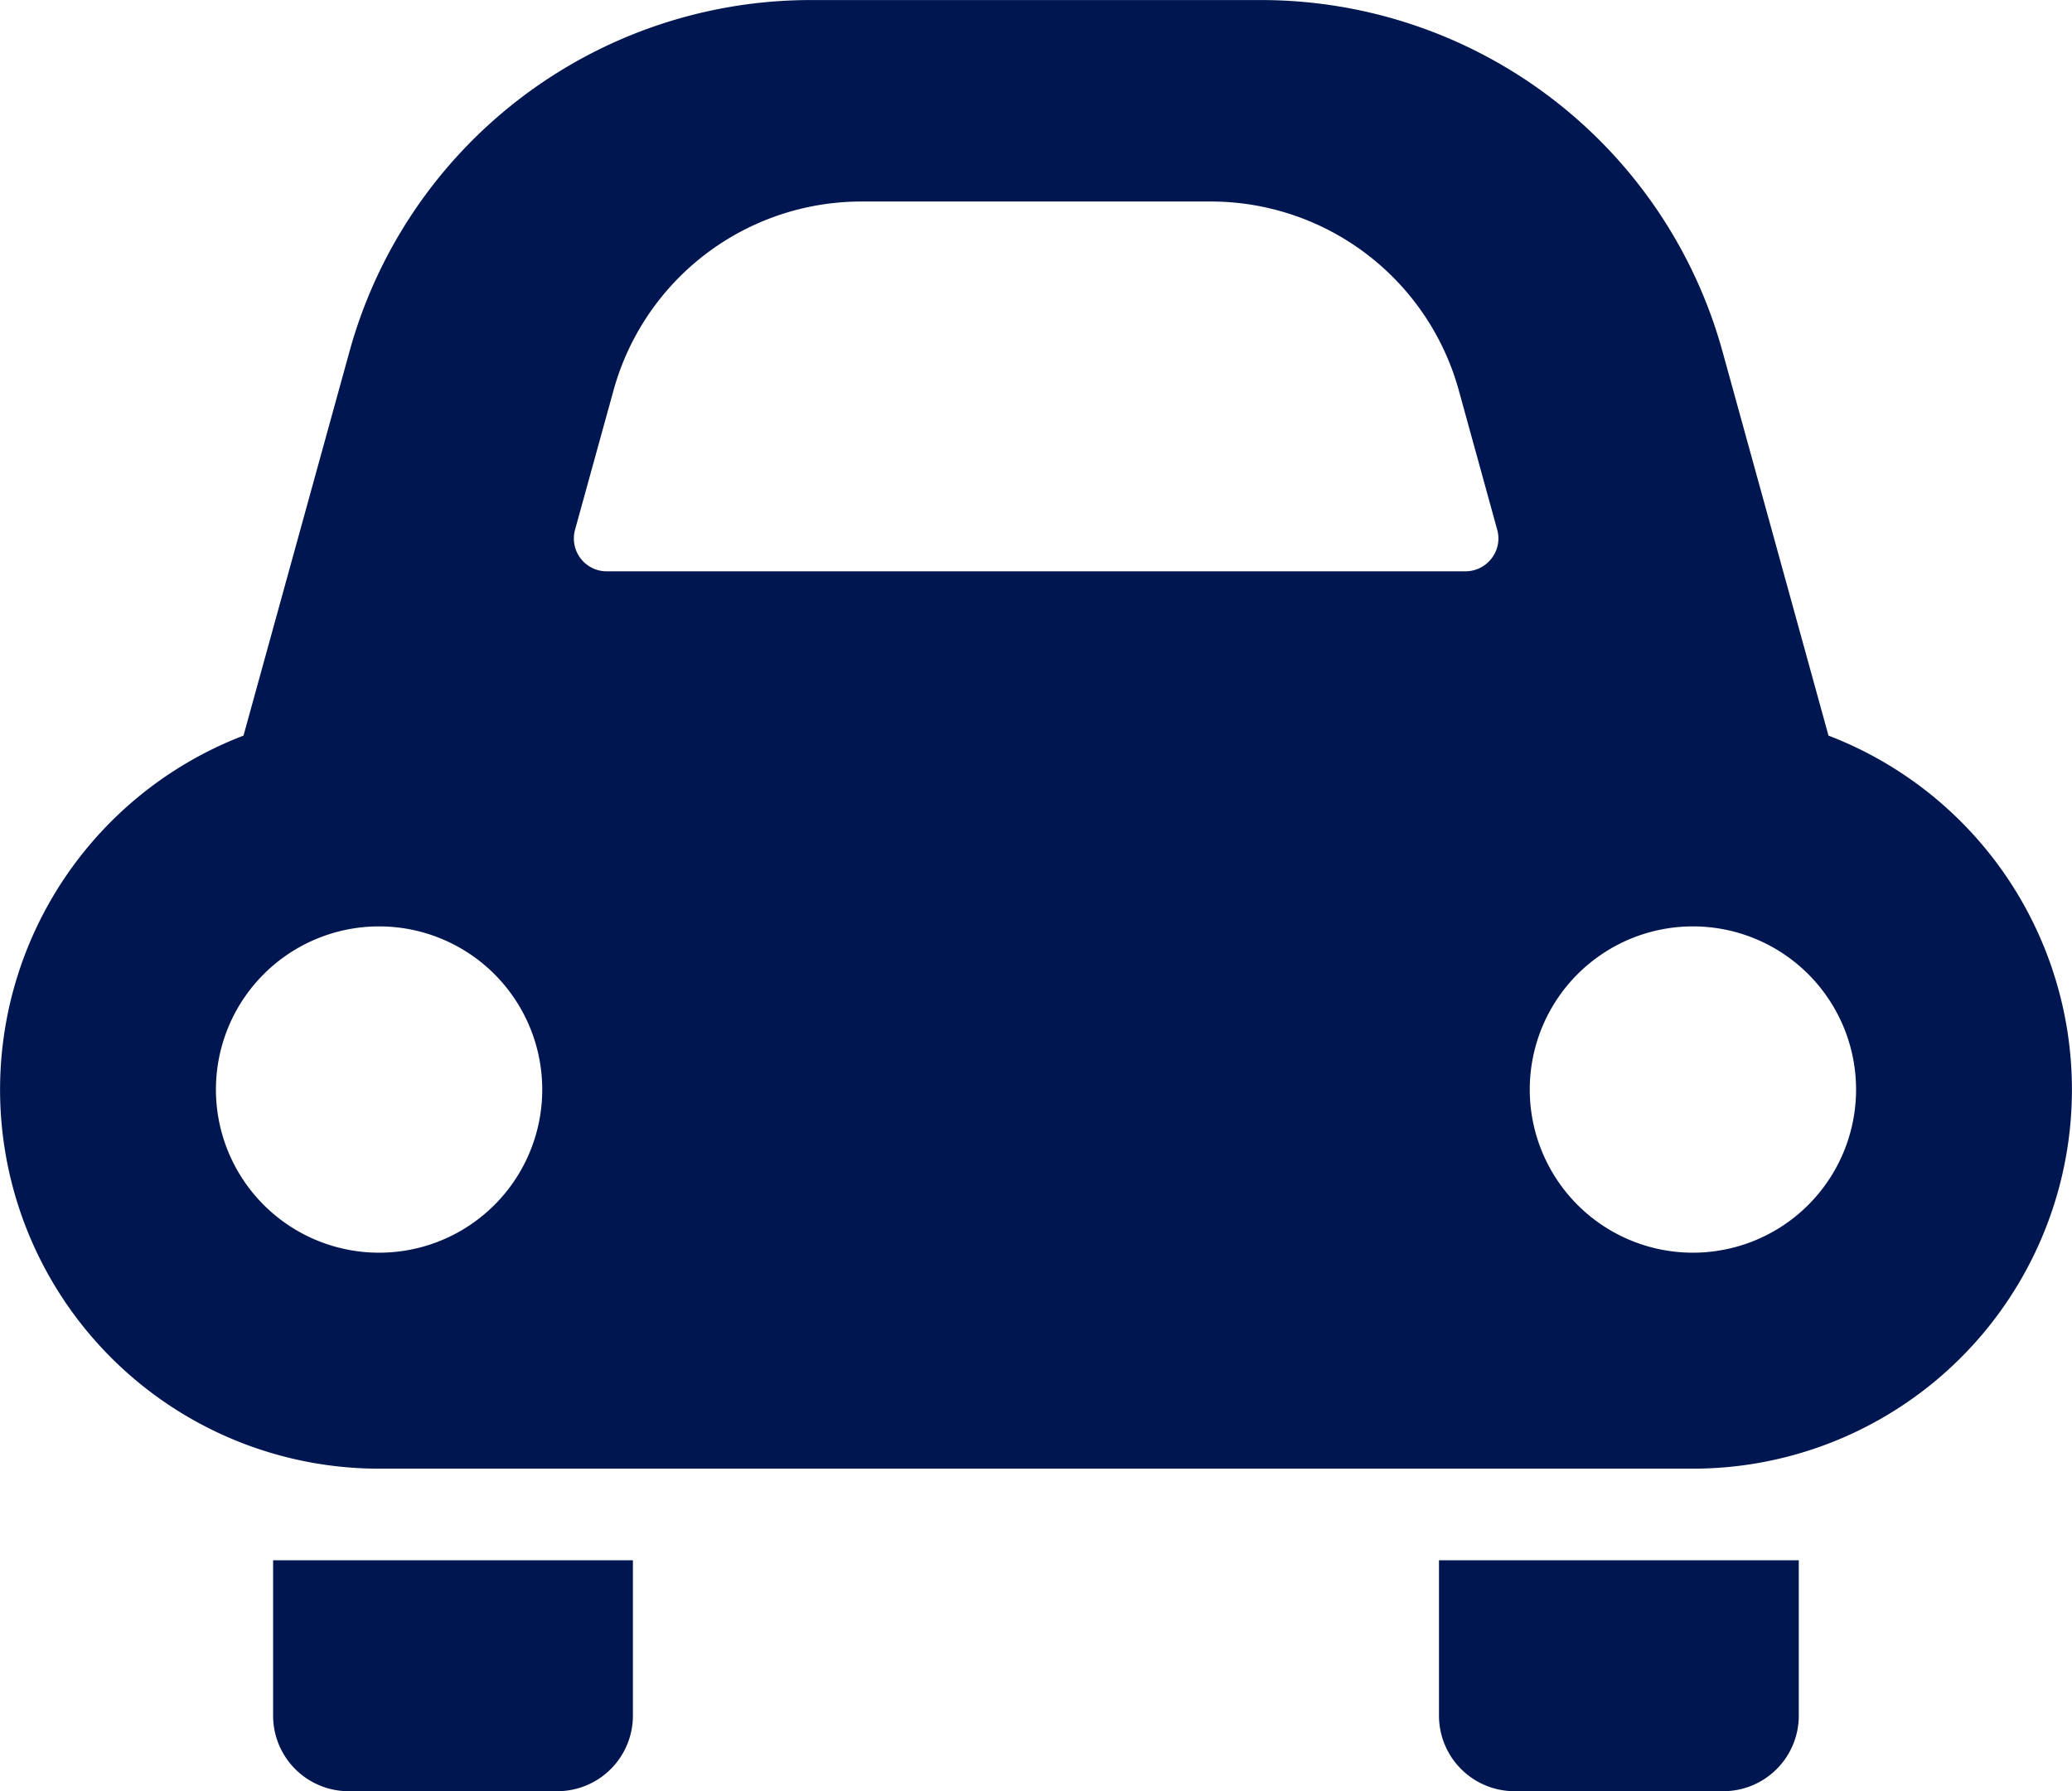
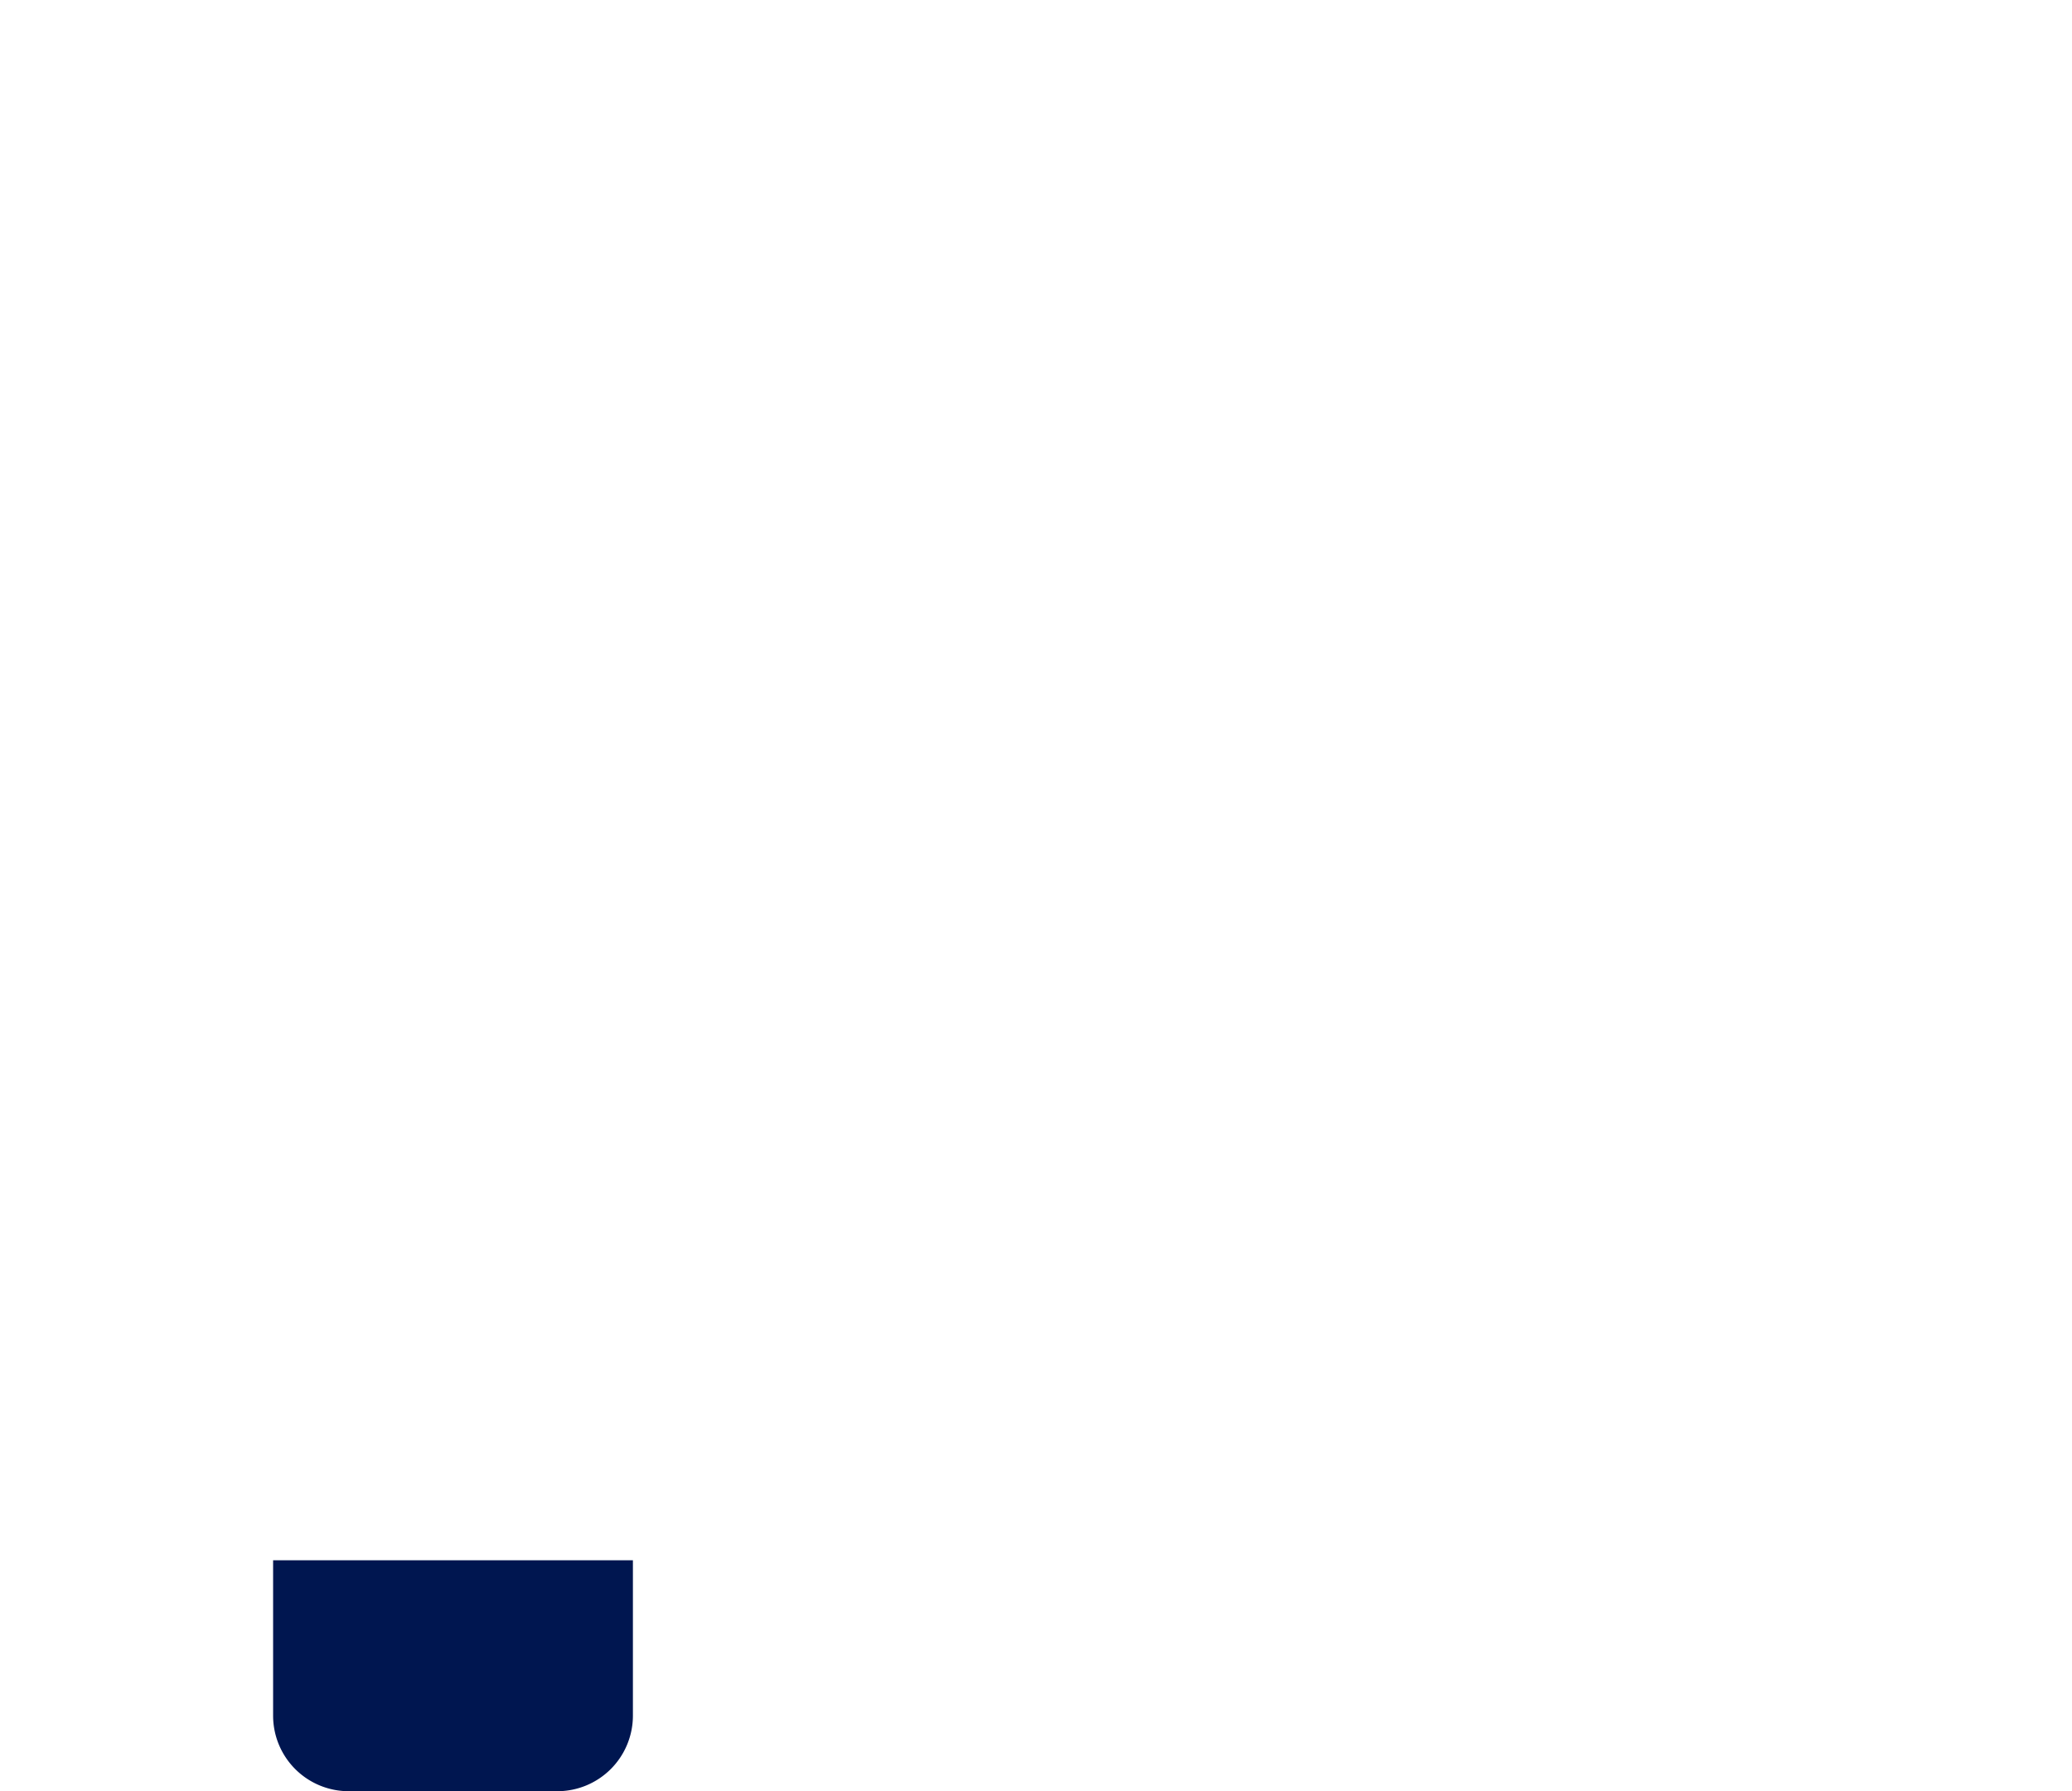
<svg xmlns="http://www.w3.org/2000/svg" width="39.534" height="34.177" viewBox="0 0 39.534 34.177">
  <g id="車アイコン" transform="translate(0 -34.686)">
    <path id="パス_628" data-name="パス 628" d="M67.5,423.213a1.441,1.441,0,0,0,1.442,1.441h3.981a1.442,1.442,0,0,0,1.442-1.441v-2.965H67.5Z" transform="translate(-62.289 -355.791)" fill="#001650" />
-     <path id="パス_629" data-name="パス 629" d="M355.584,423.213a1.442,1.442,0,0,0,1.443,1.441h3.981a1.441,1.441,0,0,0,1.441-1.441v-2.965h-6.865Z" transform="translate(-328.128 -355.791)" fill="#001650" />
-     <path id="パス_630" data-name="パス 630" d="M34.888,48.722l-2.024-7.335a9.132,9.132,0,0,0-8.8-6.7H15.47a9.129,9.129,0,0,0-8.8,6.7L4.646,48.722A7.233,7.233,0,0,0,7.232,62.709H32.3a7.233,7.233,0,0,0,2.588-13.987ZM7.232,58.588a3.113,3.113,0,1,1,3.114-3.112A3.112,3.112,0,0,1,7.232,58.588ZM28.46,45.34a.627.627,0,0,1-.5.247H11.572a.627.627,0,0,1-.6-.794l.737-2.669a4.907,4.907,0,0,1,4.717-3.593h6.688a4.909,4.909,0,0,1,4.717,3.592l.736,2.67A.62.62,0,0,1,28.46,45.34ZM32.3,58.588a3.113,3.113,0,1,1,3.114-3.112A3.113,3.113,0,0,1,32.3,58.588Z" fill="#001650" />
  </g>
</svg>